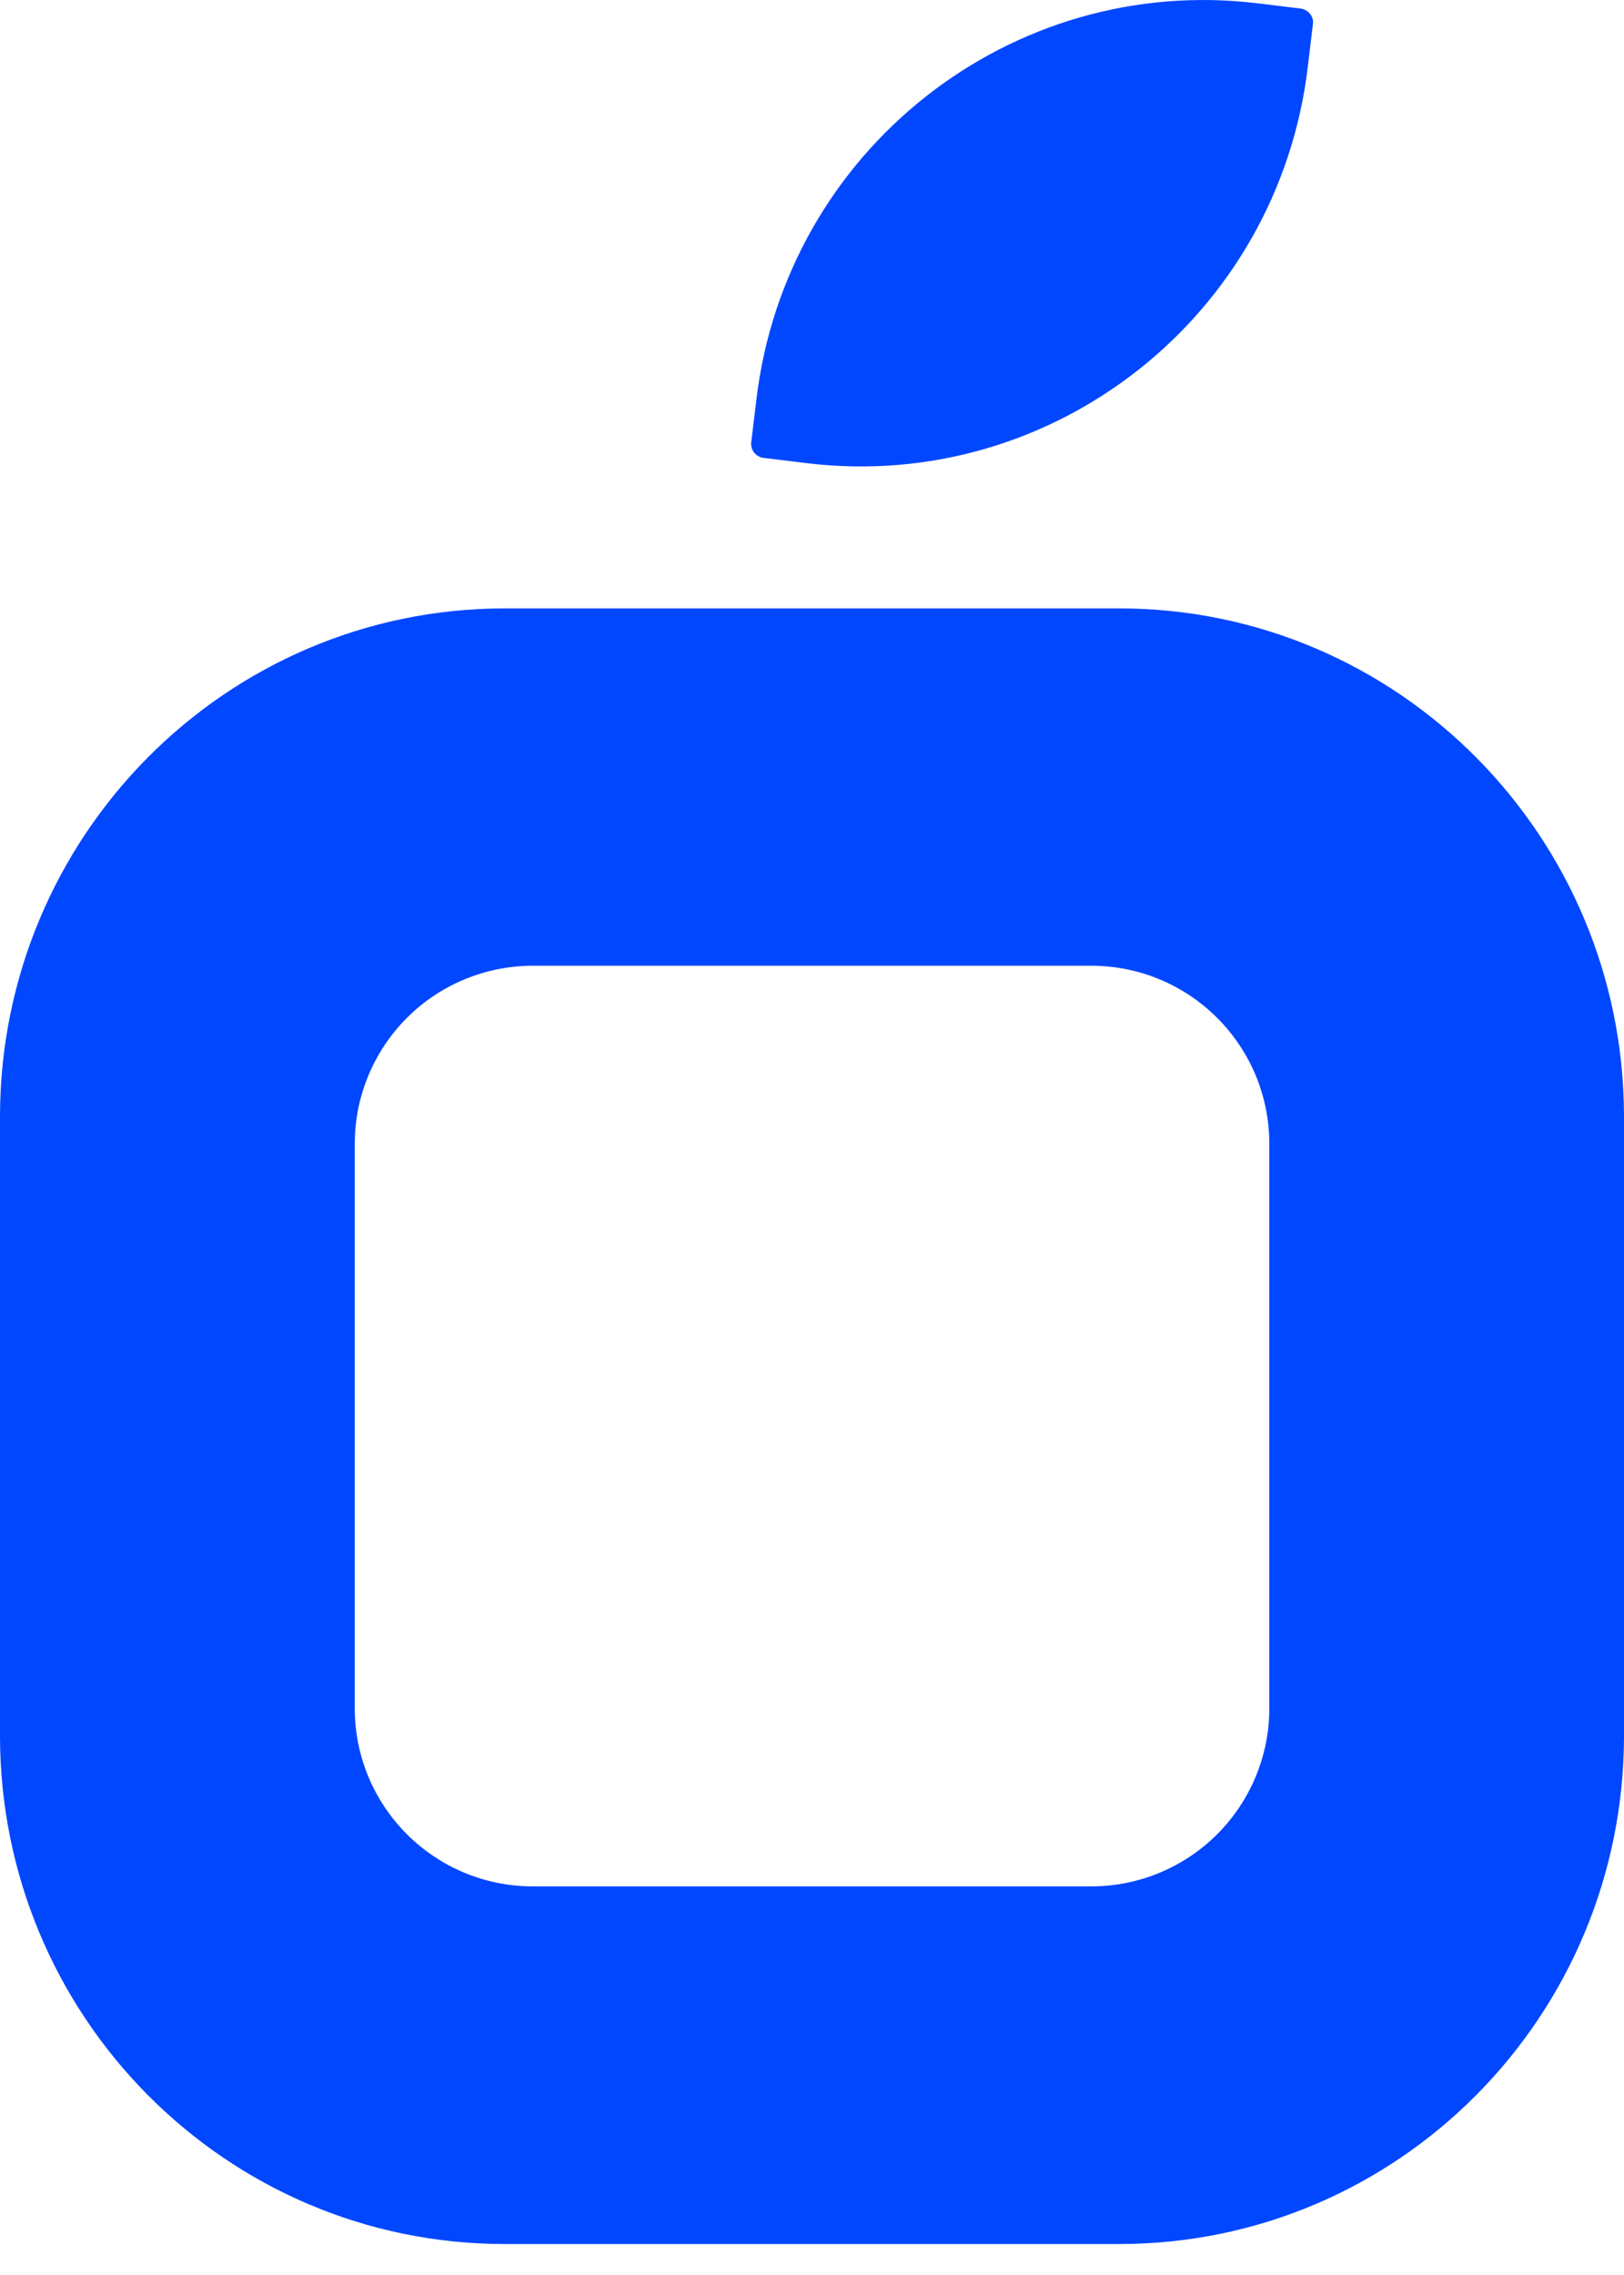
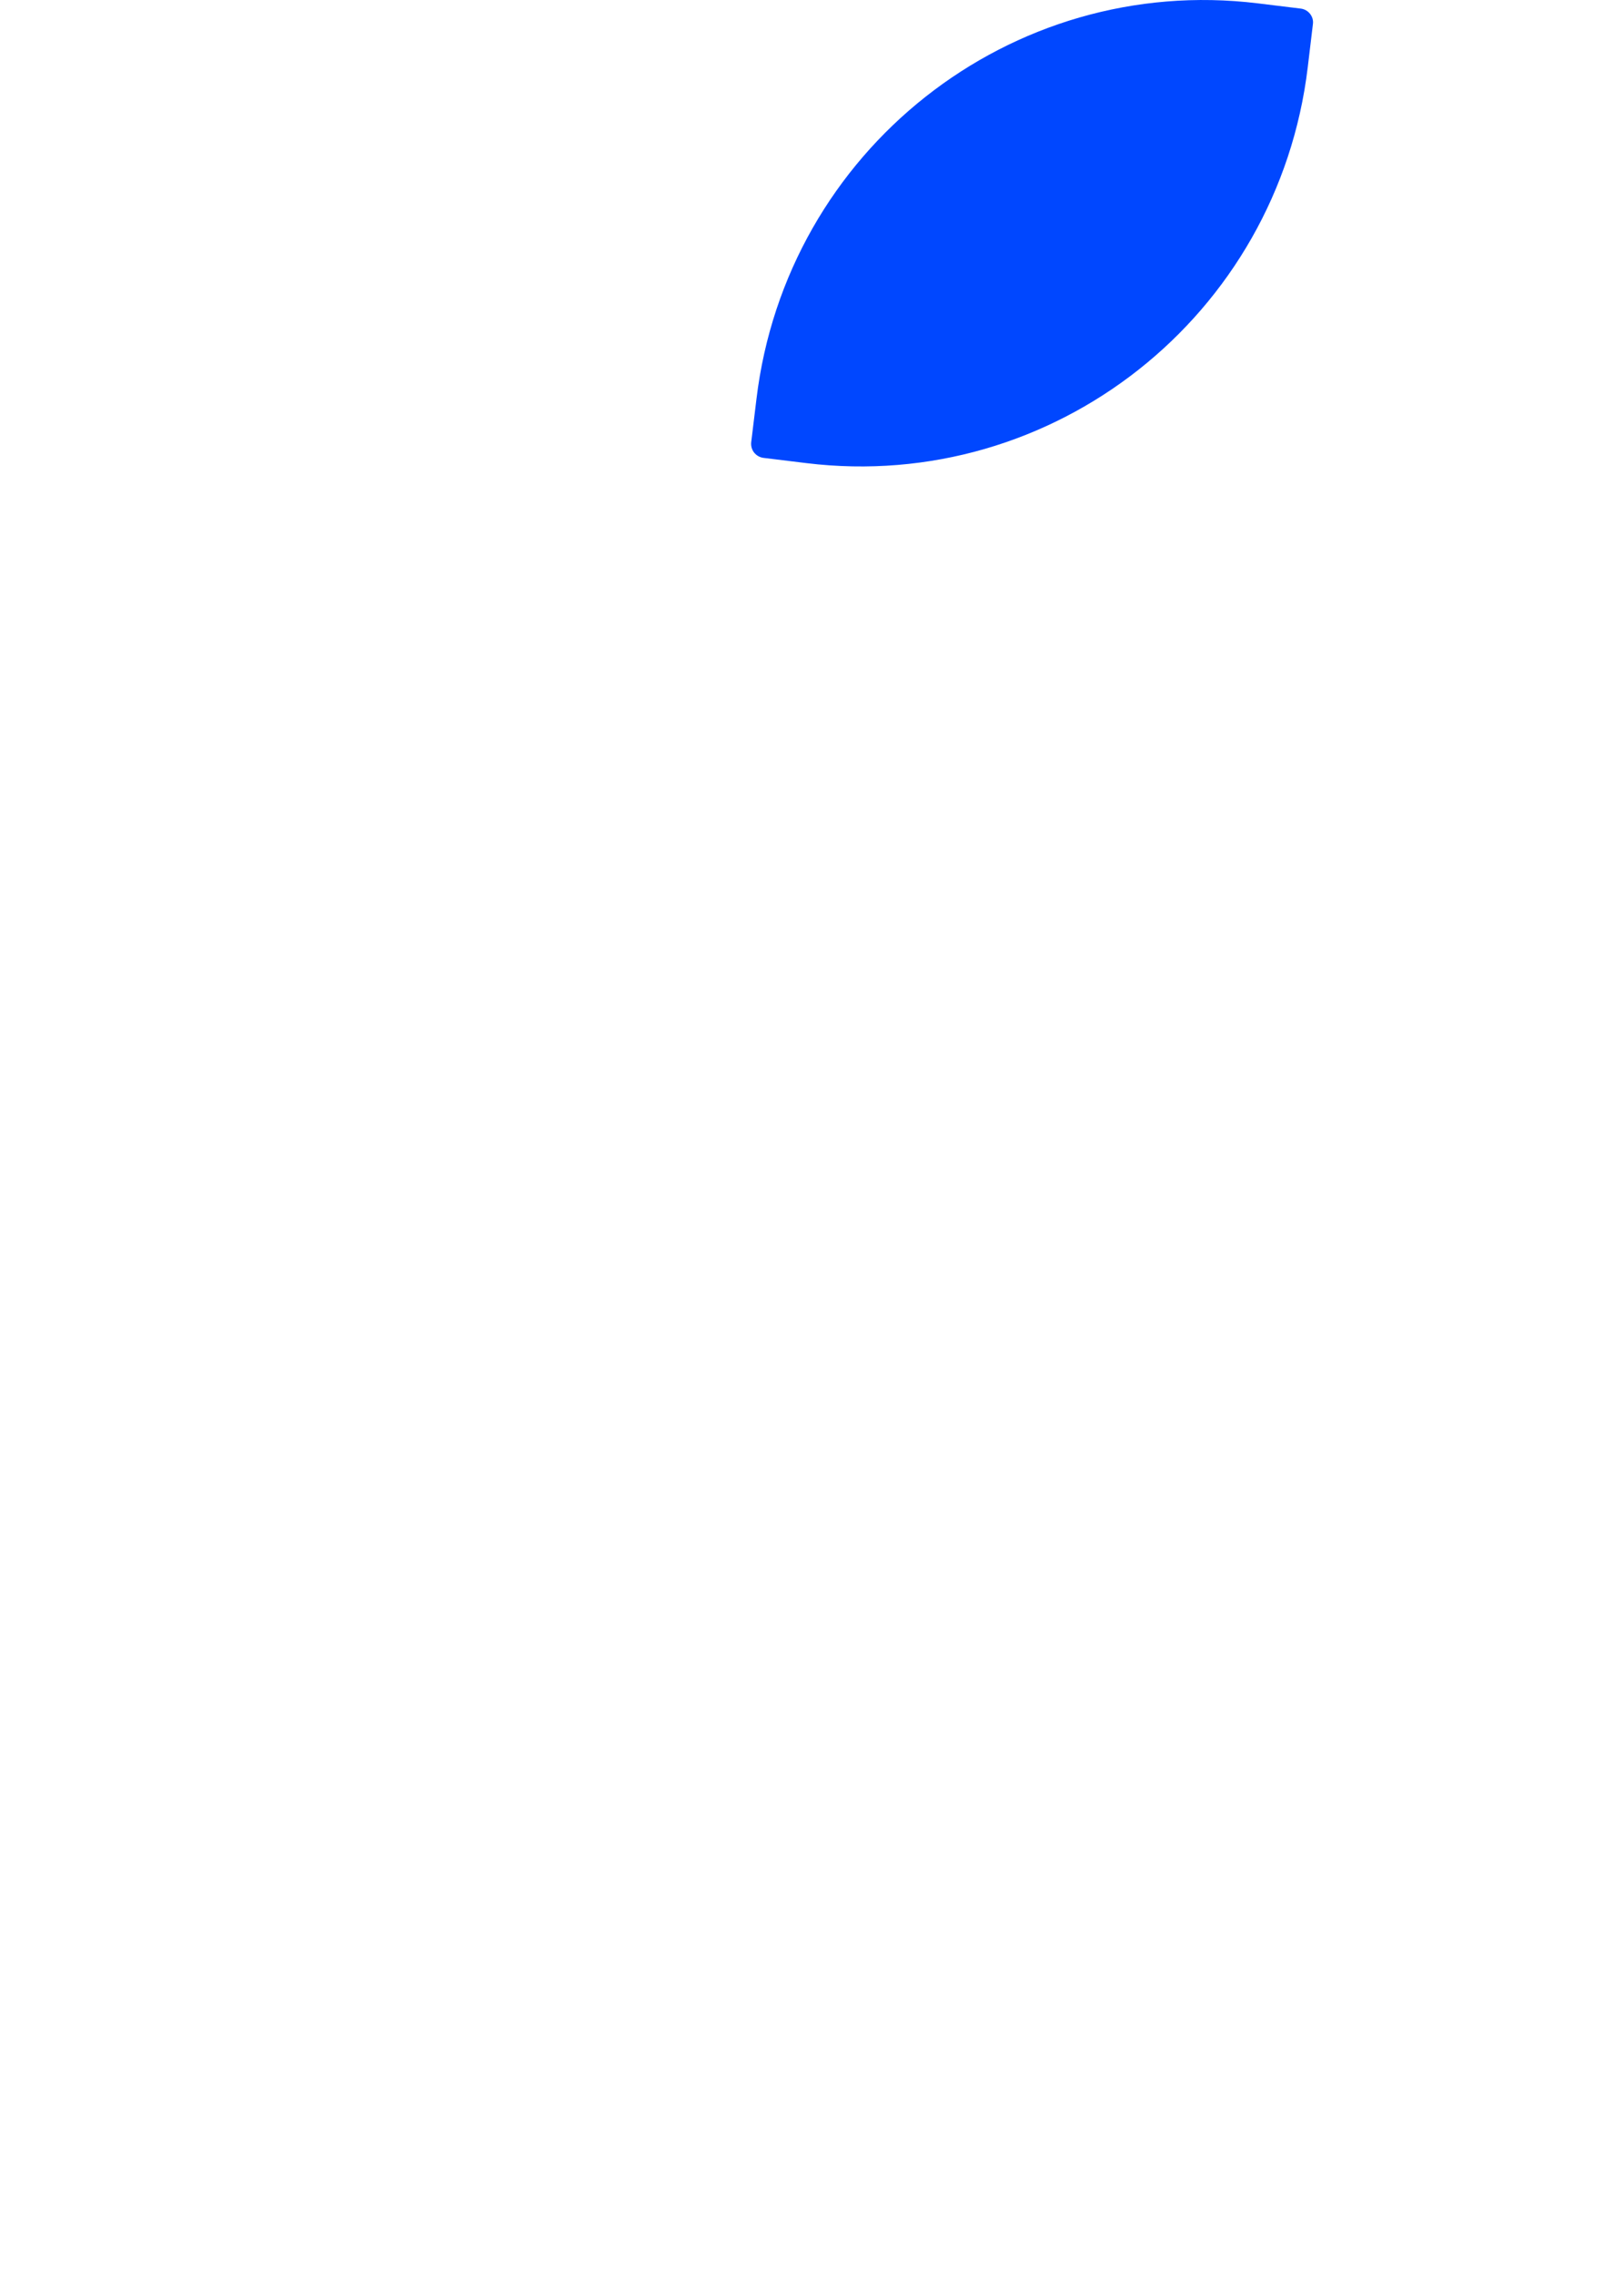
<svg xmlns="http://www.w3.org/2000/svg" width="20" height="28" viewBox="0 0 20 28" fill="none">
  <path d="M9.316 4.911C9.683 1.852 12.447 -0.329 15.489 0.041L16.021 0.106C16.113 0.118 16.181 0.204 16.169 0.295L16.105 0.83C15.737 3.889 12.973 6.07 9.931 5.7L9.399 5.635C9.354 5.628 9.315 5.605 9.287 5.57C9.259 5.535 9.247 5.49 9.251 5.446L9.316 4.911Z" fill="#0047FF" />
-   <path fill-rule="evenodd" clip-rule="evenodd" d="M6.218 7.488C2.783 7.488 0 10.292 0 13.748V21.36C0 24.817 2.783 27.619 6.218 27.619H13.782C17.217 27.619 20 24.819 20 21.36V13.748C20 10.292 17.217 7.488 13.782 7.488H6.218ZM6.555 11.886C5.973 11.888 5.416 12.12 5.006 12.533C4.597 12.945 4.367 13.503 4.369 14.084V21.02C4.368 21.307 4.424 21.593 4.533 21.859C4.643 22.125 4.804 22.367 5.007 22.571C5.21 22.775 5.451 22.937 5.716 23.048C5.982 23.159 6.267 23.216 6.555 23.217H13.446C14.028 23.215 14.585 22.983 14.995 22.57C15.404 22.158 15.634 21.6 15.632 21.019V14.084C15.633 13.796 15.577 13.511 15.468 13.244C15.358 12.978 15.197 12.736 14.994 12.532C14.791 12.328 14.55 12.166 14.285 12.055C14.019 11.944 13.734 11.887 13.446 11.886H6.555Z" fill="#0047FF" />
</svg>